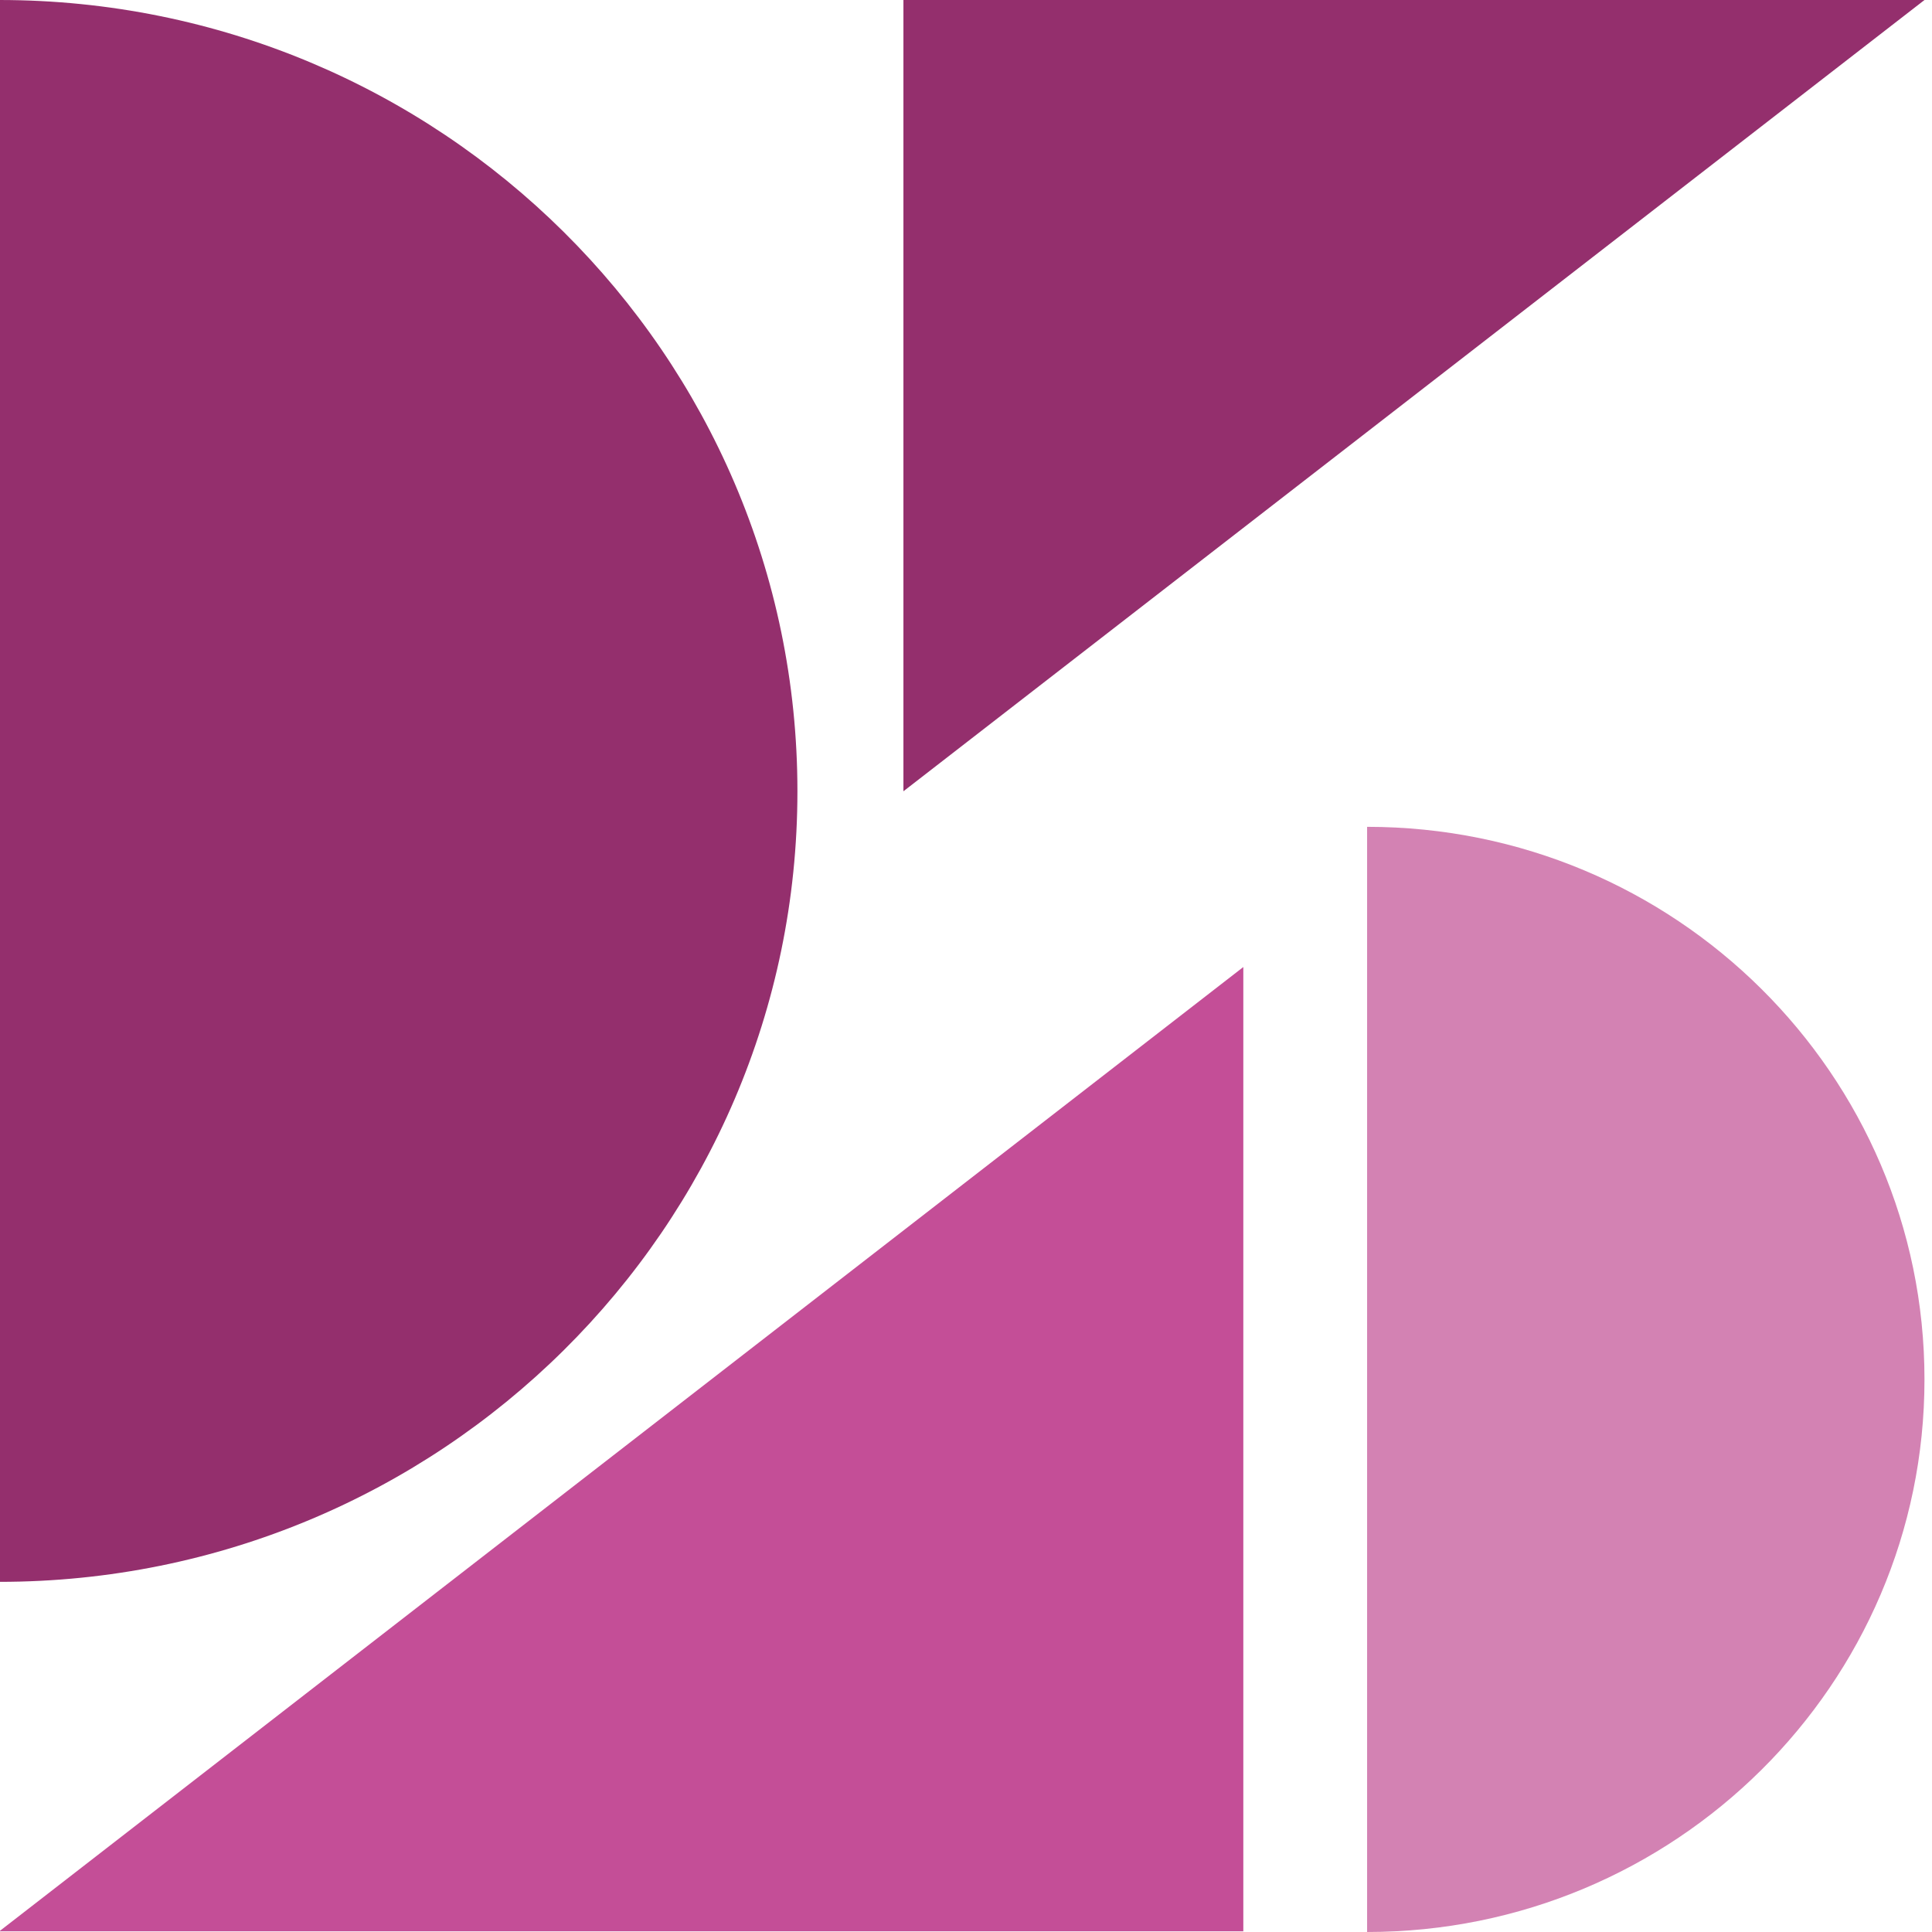
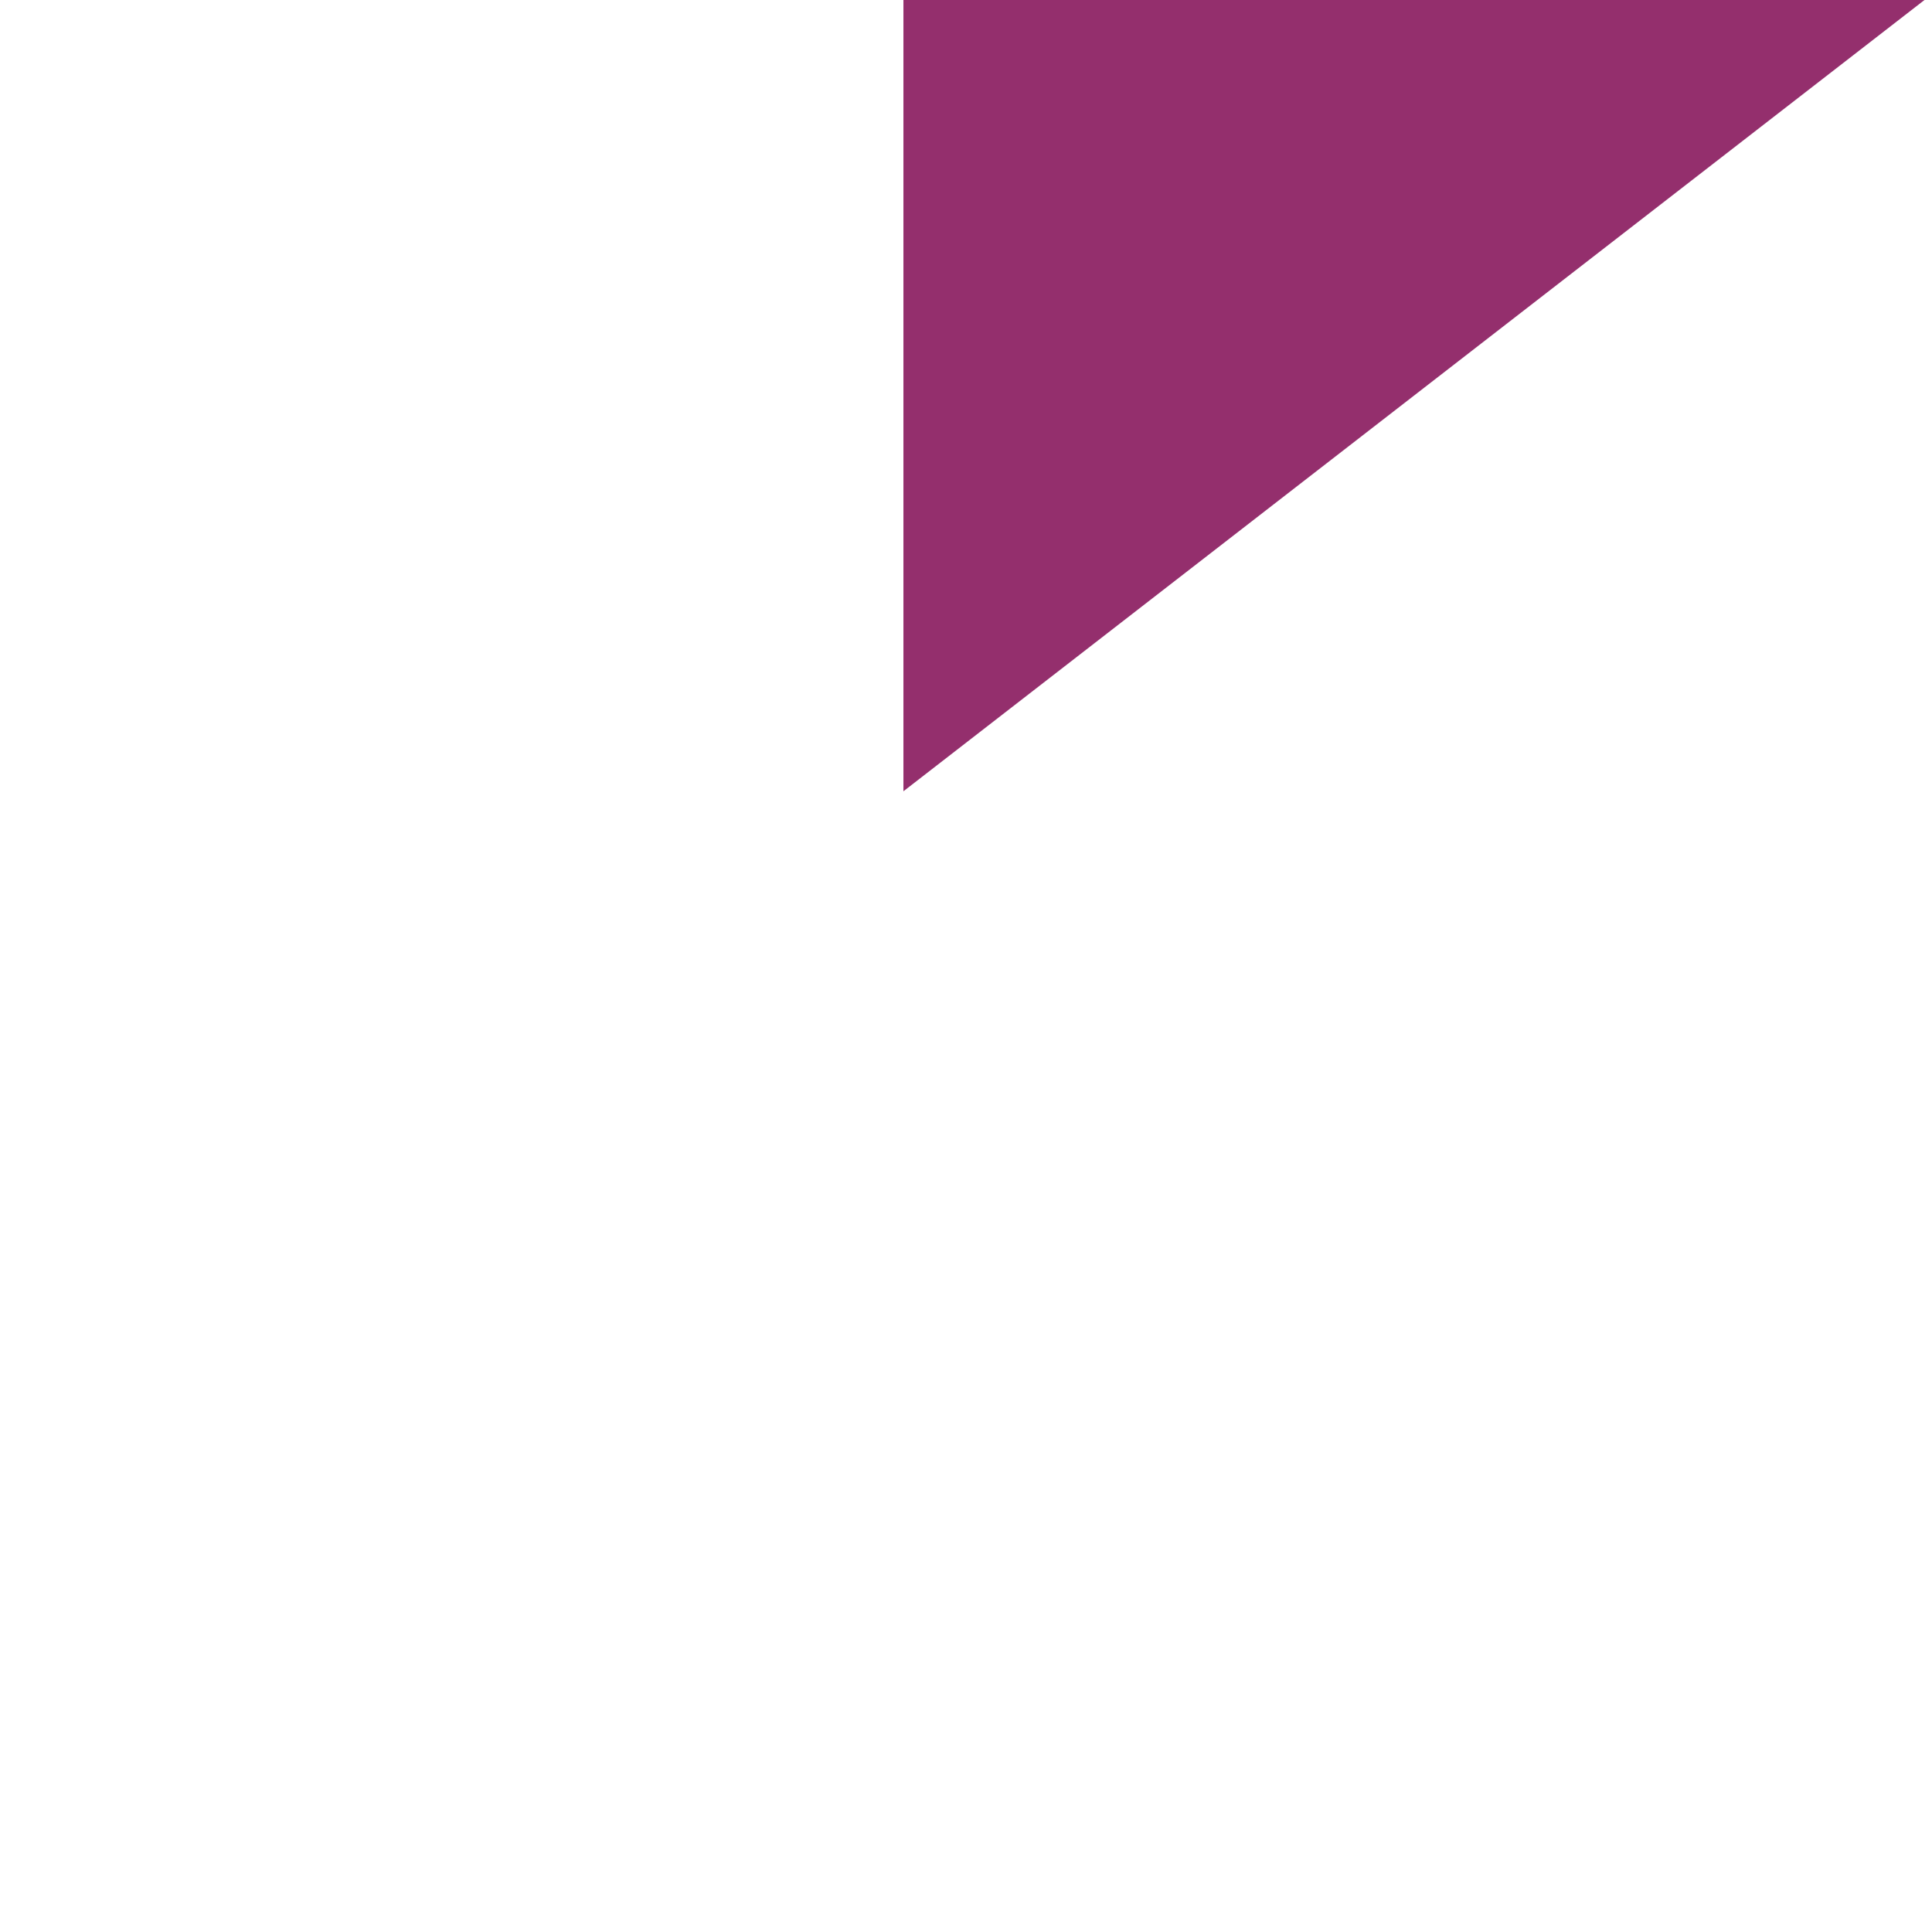
<svg xmlns="http://www.w3.org/2000/svg" id="Ebene_1" version="1.1" viewBox="0 0 282.5 282.5">
  <defs>
    <style>
      .st0 {
        fill: none;
      }

      .st1 {
        fill: #c44e97;
      }

      .st2 {
        fill: #d382b3;
      }

      .st3 {
        fill: #942f6d;
      }
    </style>
  </defs>
  <g id="Ebene_2">
-     <rect class="st0" x="-.1" y="-.1" width="282.5" height="282.5" />
-   </g>
+     </g>
  <g id="Ebene_11" data-name="Ebene_1">
    <polygon class="st3" points="132.1 115.7 132.1 0 281.4 0 132.1 115.7" />
-     <polygon class="st1" points="181.8 141.4 181.8 282.4 -.1 282.4 181.8 141.4" />
-     <path class="st2" d="M199.9,120.9c45,0,81.5,36.2,81.5,80.8s-36.5,80.8-81.5,80.8" />
-     <path class="st3" d="M-.1,0C64.3,0,116.6,51.8,116.6,115.7S64.3,231.3-.1,231.3" />
  </g>
</svg>